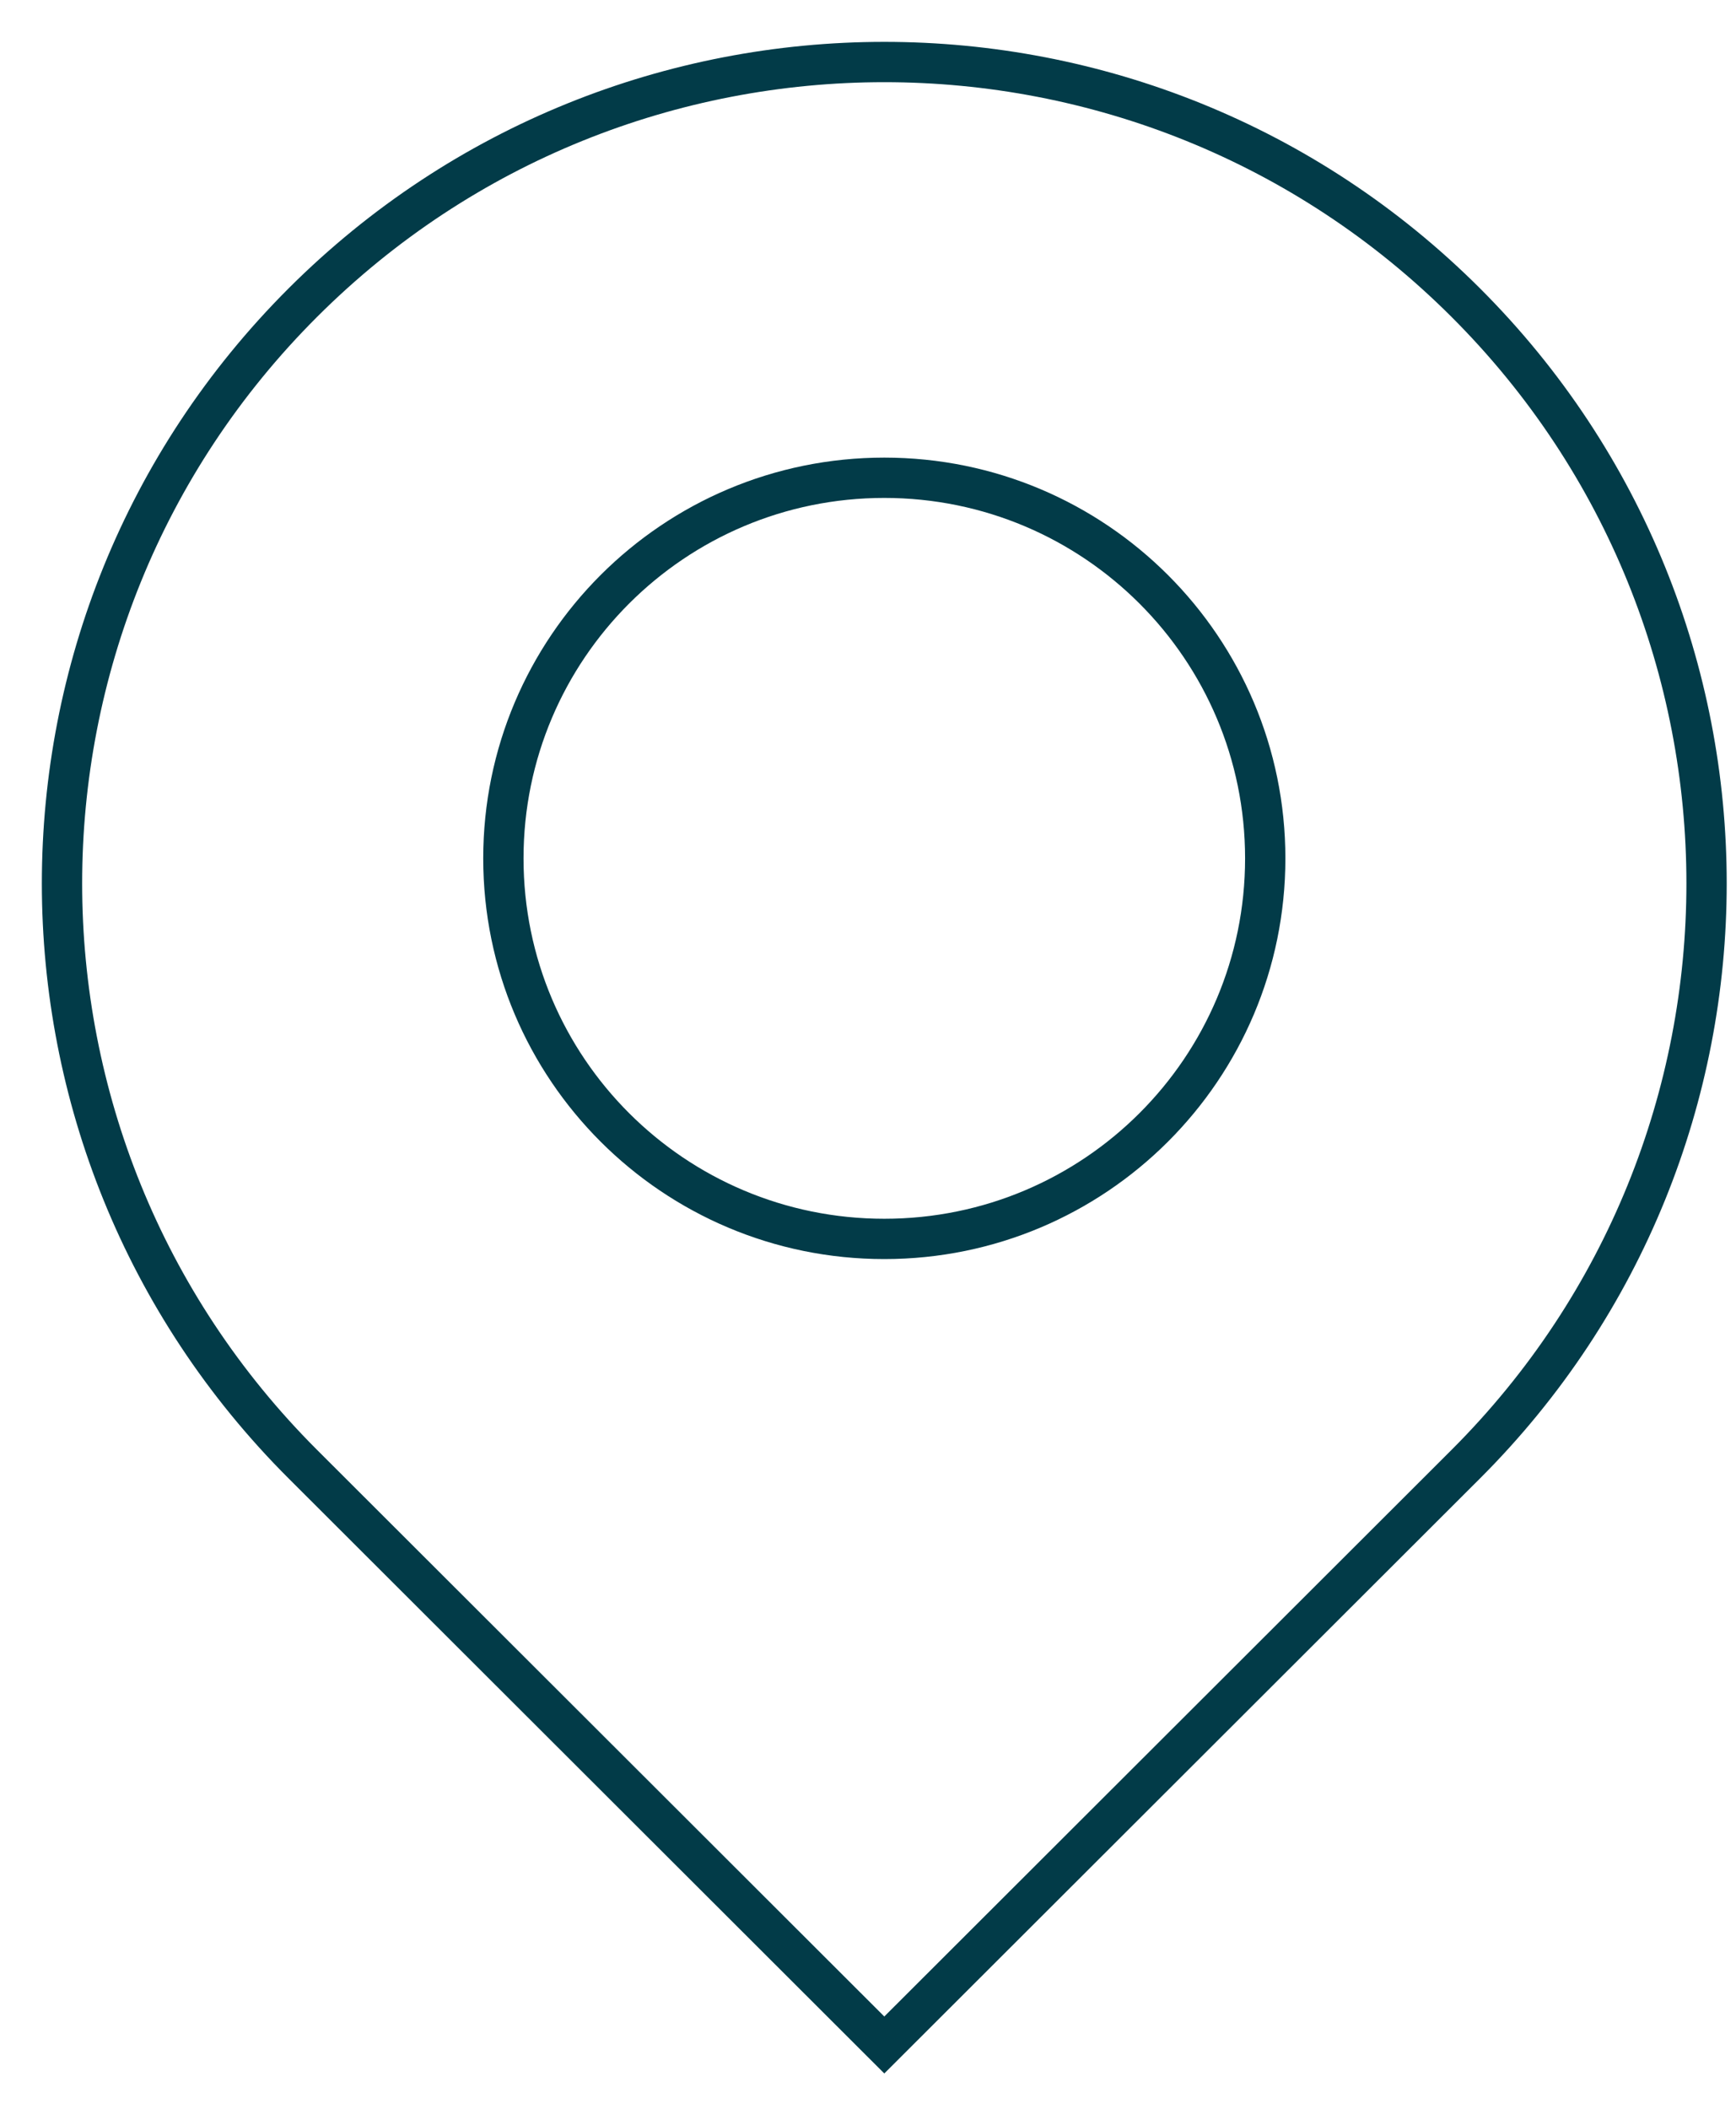
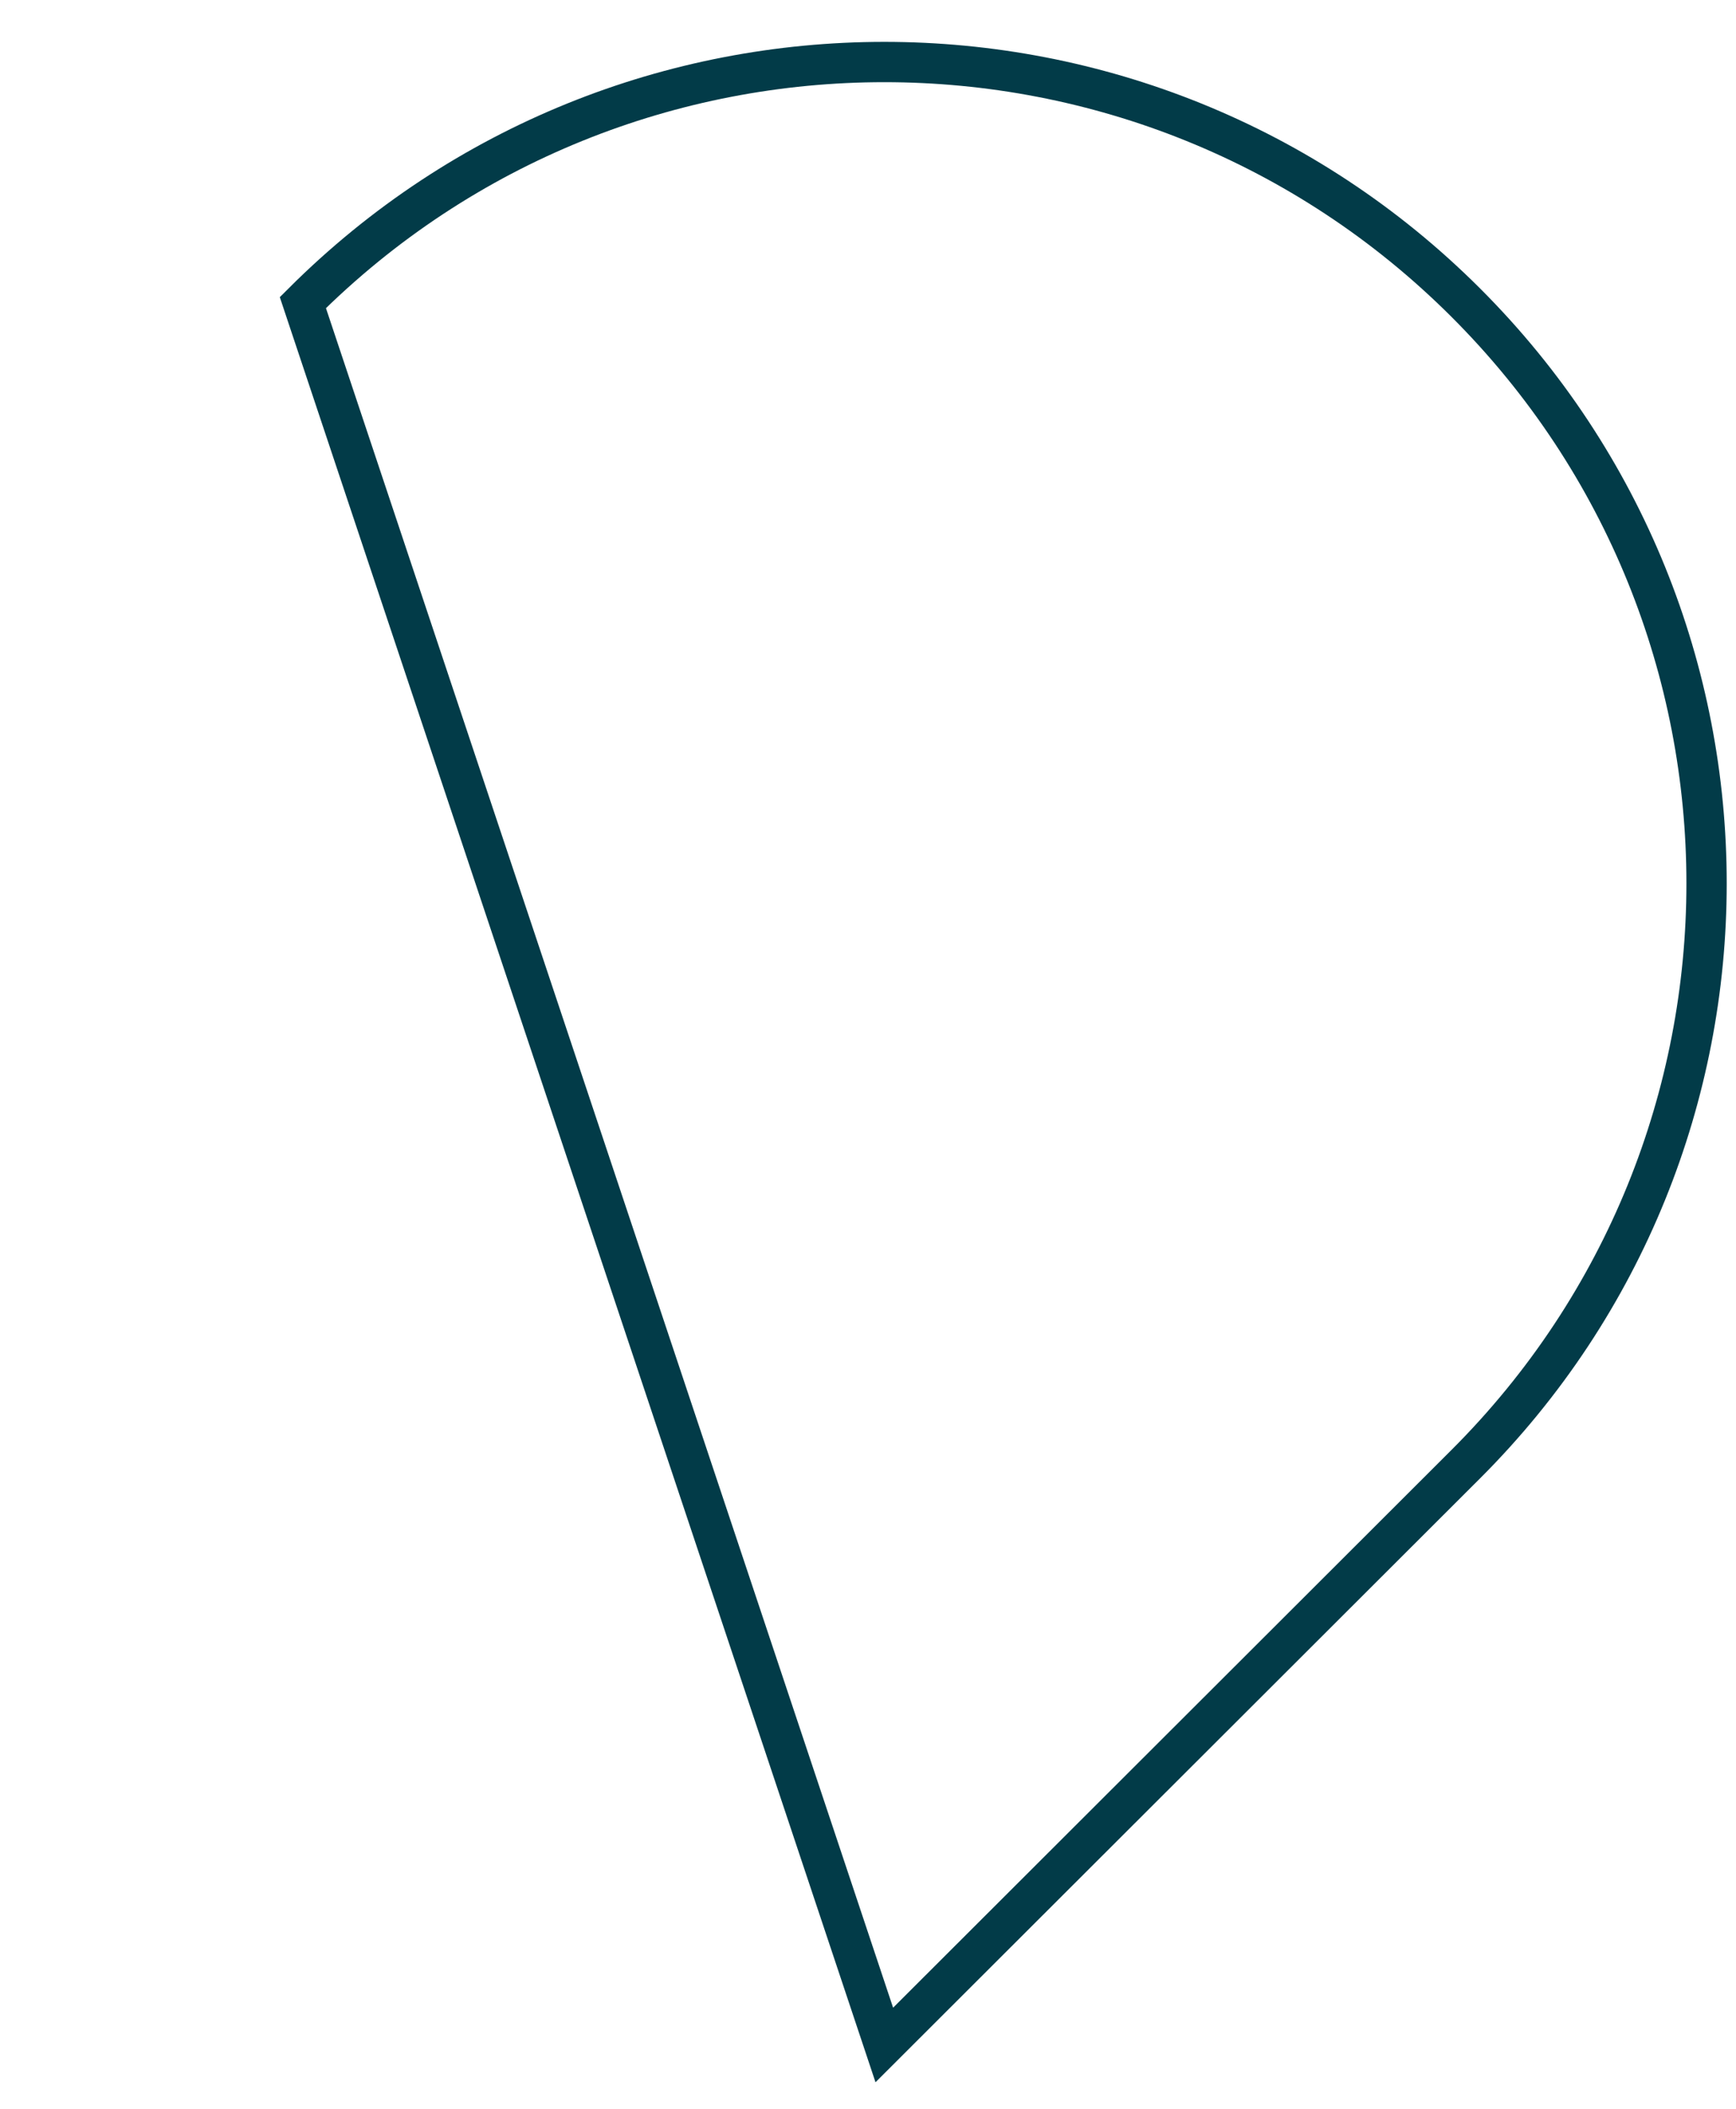
<svg xmlns="http://www.w3.org/2000/svg" fill="none" height="100%" overflow="visible" preserveAspectRatio="none" style="display: block;" viewBox="0 0 28 34" width="100%">
  <g id="Group 54">
-     <path d="M23.641 4.879C18.462 -0.293 10.064 -0.293 4.885 4.879C-0.295 10.05 -0.295 18.436 4.885 23.607L14.263 32.971L23.641 23.607C28.82 18.436 28.82 10.05 23.641 4.879Z" id="Vector" stroke="#023B48" stroke-linecap="round" stroke-width="0.65" />
-     <path d="M14.263 19.975C17.657 19.975 20.407 17.228 20.407 13.84C20.407 10.451 17.657 7.703 14.263 7.703C10.868 7.703 8.119 10.451 8.119 13.84C8.119 17.228 10.868 19.975 14.263 19.975Z" id="Vector_2" stroke="#023B48" stroke-linecap="round" stroke-width="0.65" />
+     <path d="M23.641 4.879C18.462 -0.293 10.064 -0.293 4.885 4.879L14.263 32.971L23.641 23.607C28.82 18.436 28.82 10.05 23.641 4.879Z" id="Vector" stroke="#023B48" stroke-linecap="round" stroke-width="0.65" />
  </g>
</svg>